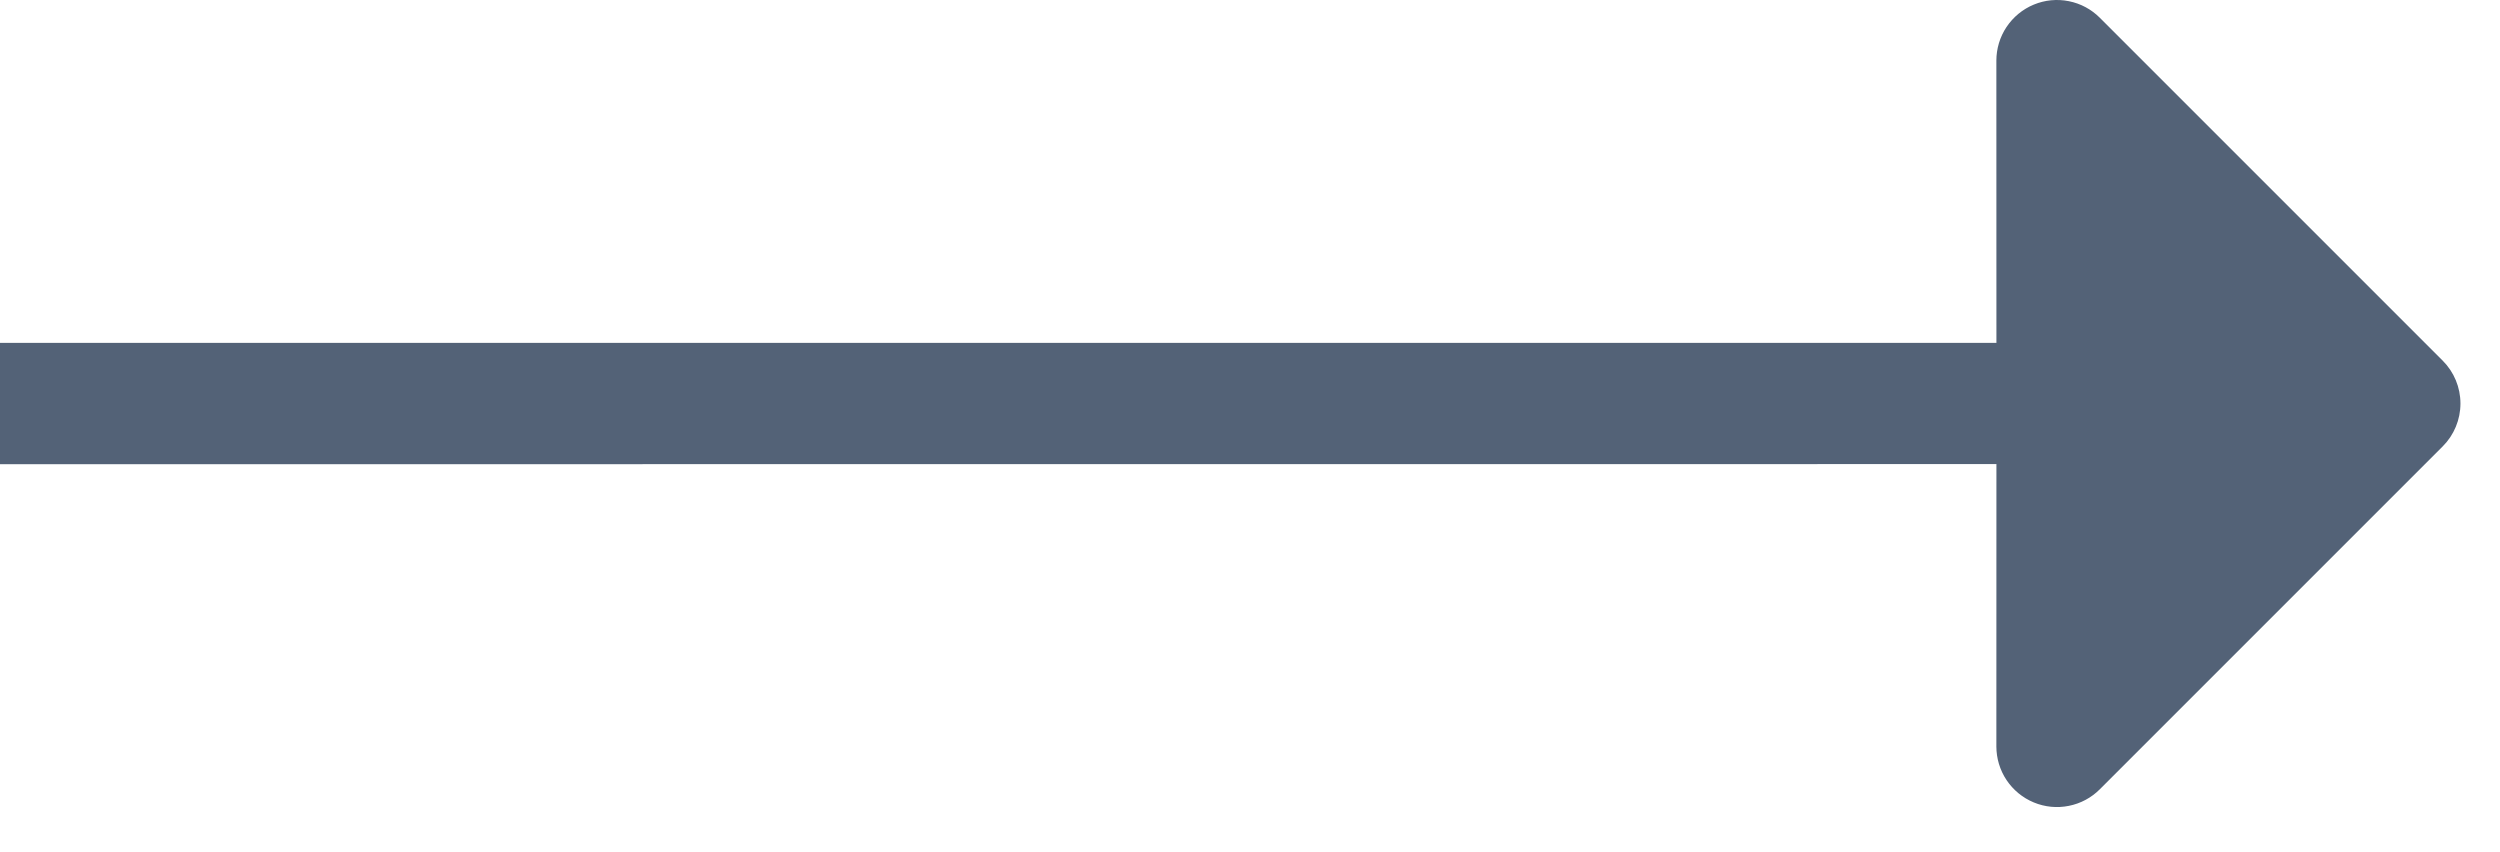
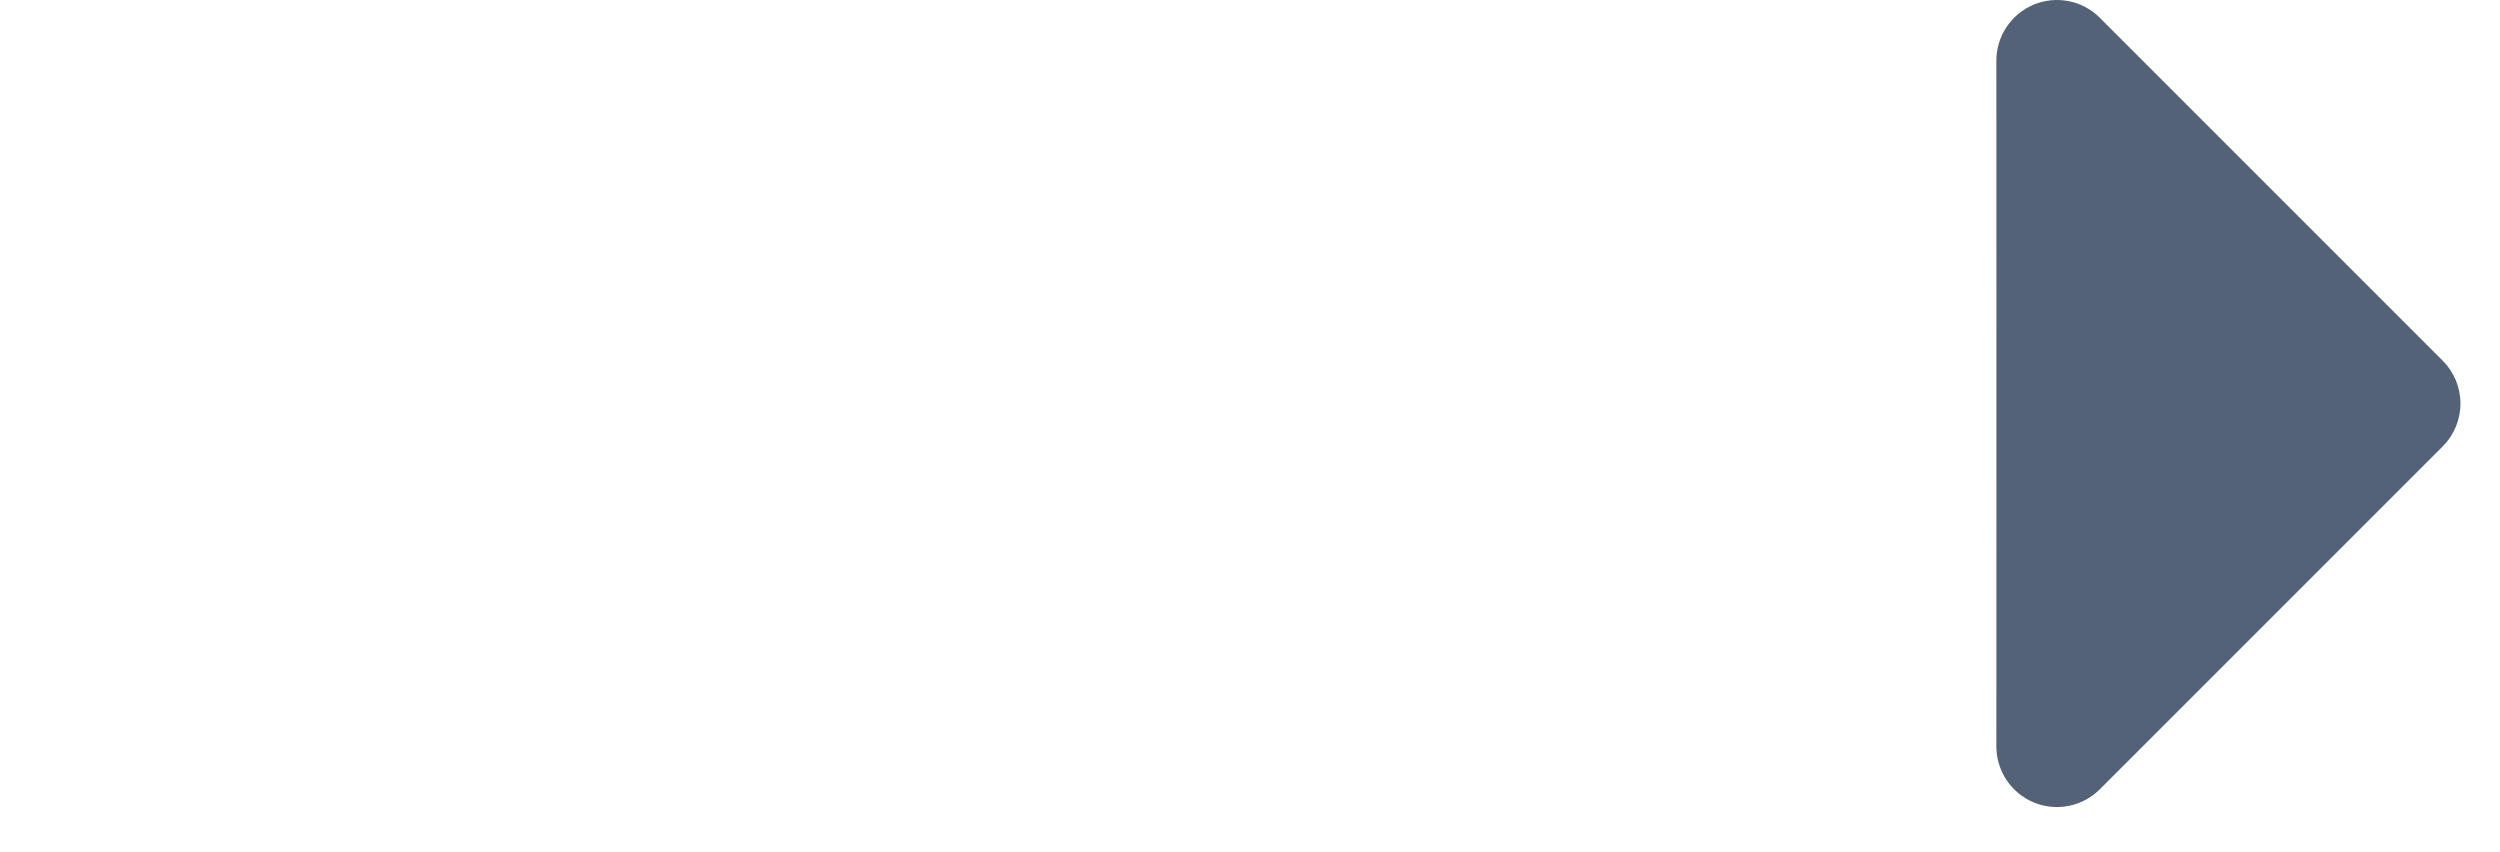
<svg xmlns="http://www.w3.org/2000/svg" width="44" height="15" viewBox="0 0 44 15" fill="none">
-   <path opacity="0.75" d="M36.958 0.314L42.992 6.348C43.192 6.548 43.304 6.819 43.304 7.102C43.304 7.385 43.192 7.656 42.992 7.856L36.958 13.89C36.809 14.04 36.619 14.142 36.412 14.183C36.205 14.225 35.99 14.204 35.795 14.123C35.599 14.042 35.433 13.905 35.315 13.729C35.198 13.554 35.136 13.347 35.136 13.136L35.137 8.168L-7.62939e-06 8.17V6.034L35.137 6.035L35.136 1.068C35.136 0.857 35.198 0.65 35.315 0.475C35.433 0.299 35.599 0.162 35.795 0.081C35.99 0 36.205 -0.021 36.412 0.021C36.619 0.062 36.809 0.164 36.958 0.314Z" fill="#1A2E4A" />
+   <path opacity="0.75" d="M36.958 0.314L42.992 6.348C43.192 6.548 43.304 6.819 43.304 7.102C43.304 7.385 43.192 7.656 42.992 7.856L36.958 13.89C36.809 14.04 36.619 14.142 36.412 14.183C36.205 14.225 35.99 14.204 35.795 14.123C35.599 14.042 35.433 13.905 35.315 13.729C35.198 13.554 35.136 13.347 35.136 13.136L35.137 8.168V6.034L35.137 6.035L35.136 1.068C35.136 0.857 35.198 0.65 35.315 0.475C35.433 0.299 35.599 0.162 35.795 0.081C35.99 0 36.205 -0.021 36.412 0.021C36.619 0.062 36.809 0.164 36.958 0.314Z" fill="#1A2E4A" />
</svg>